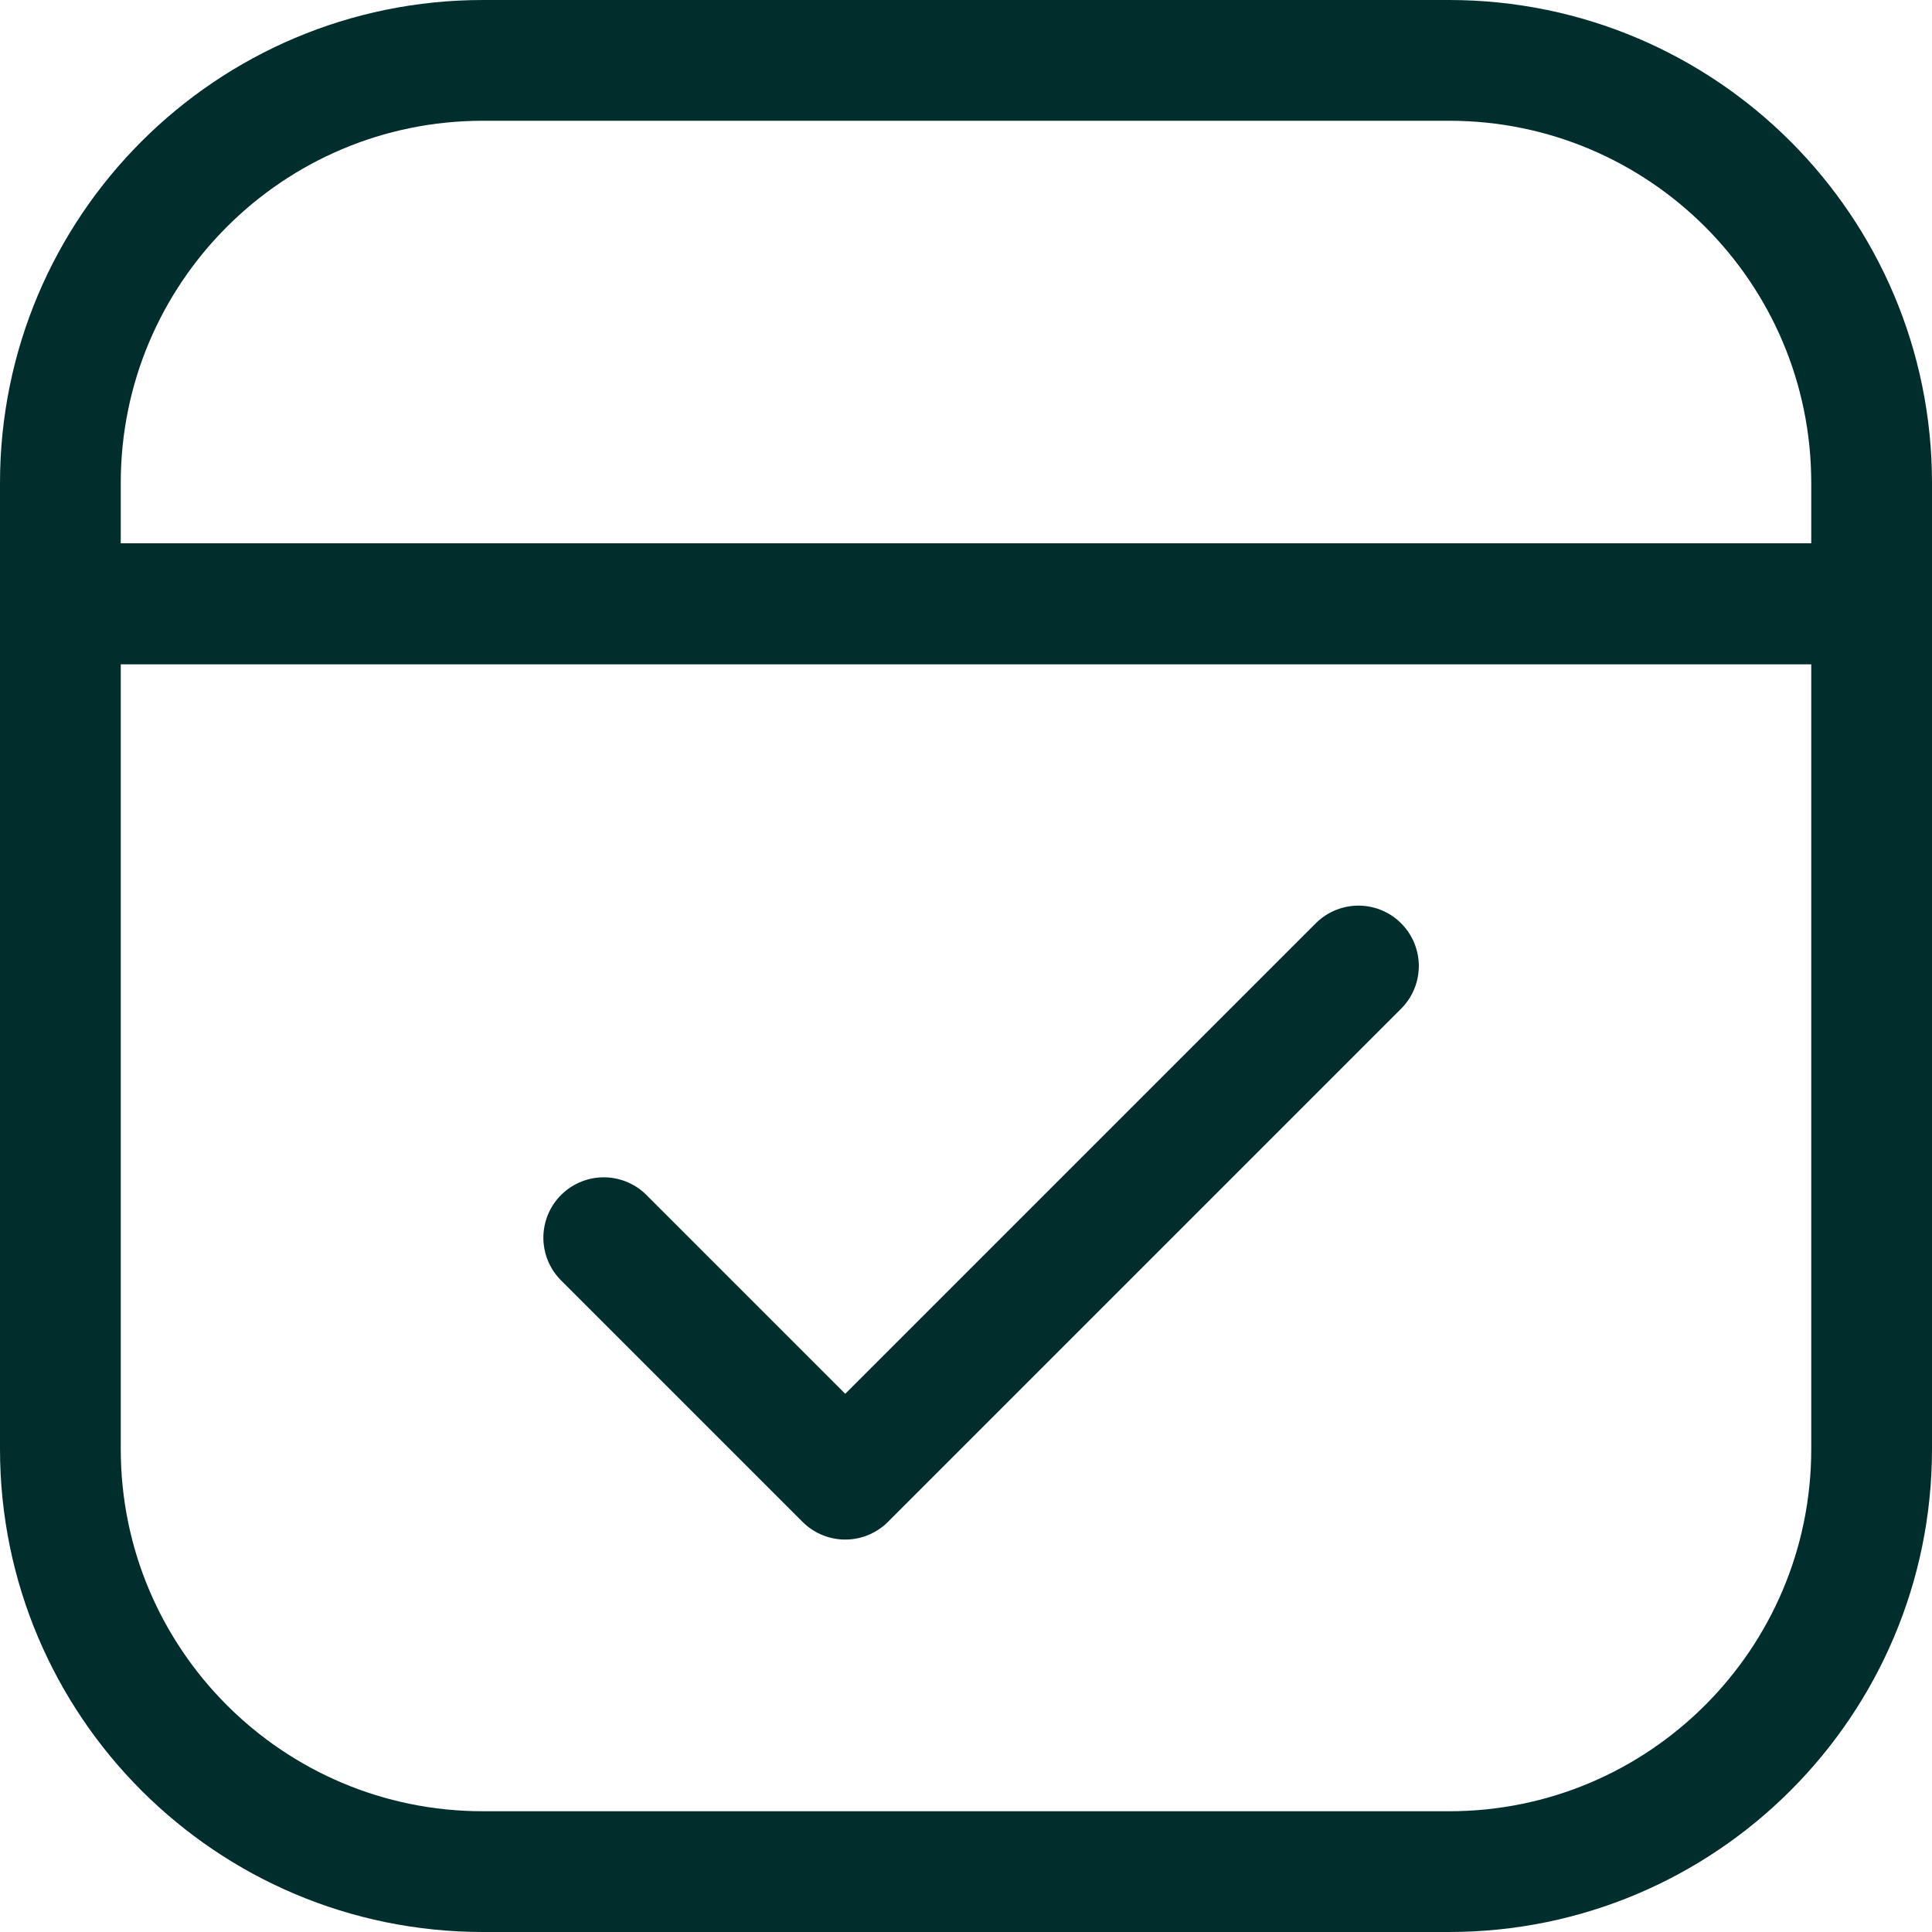
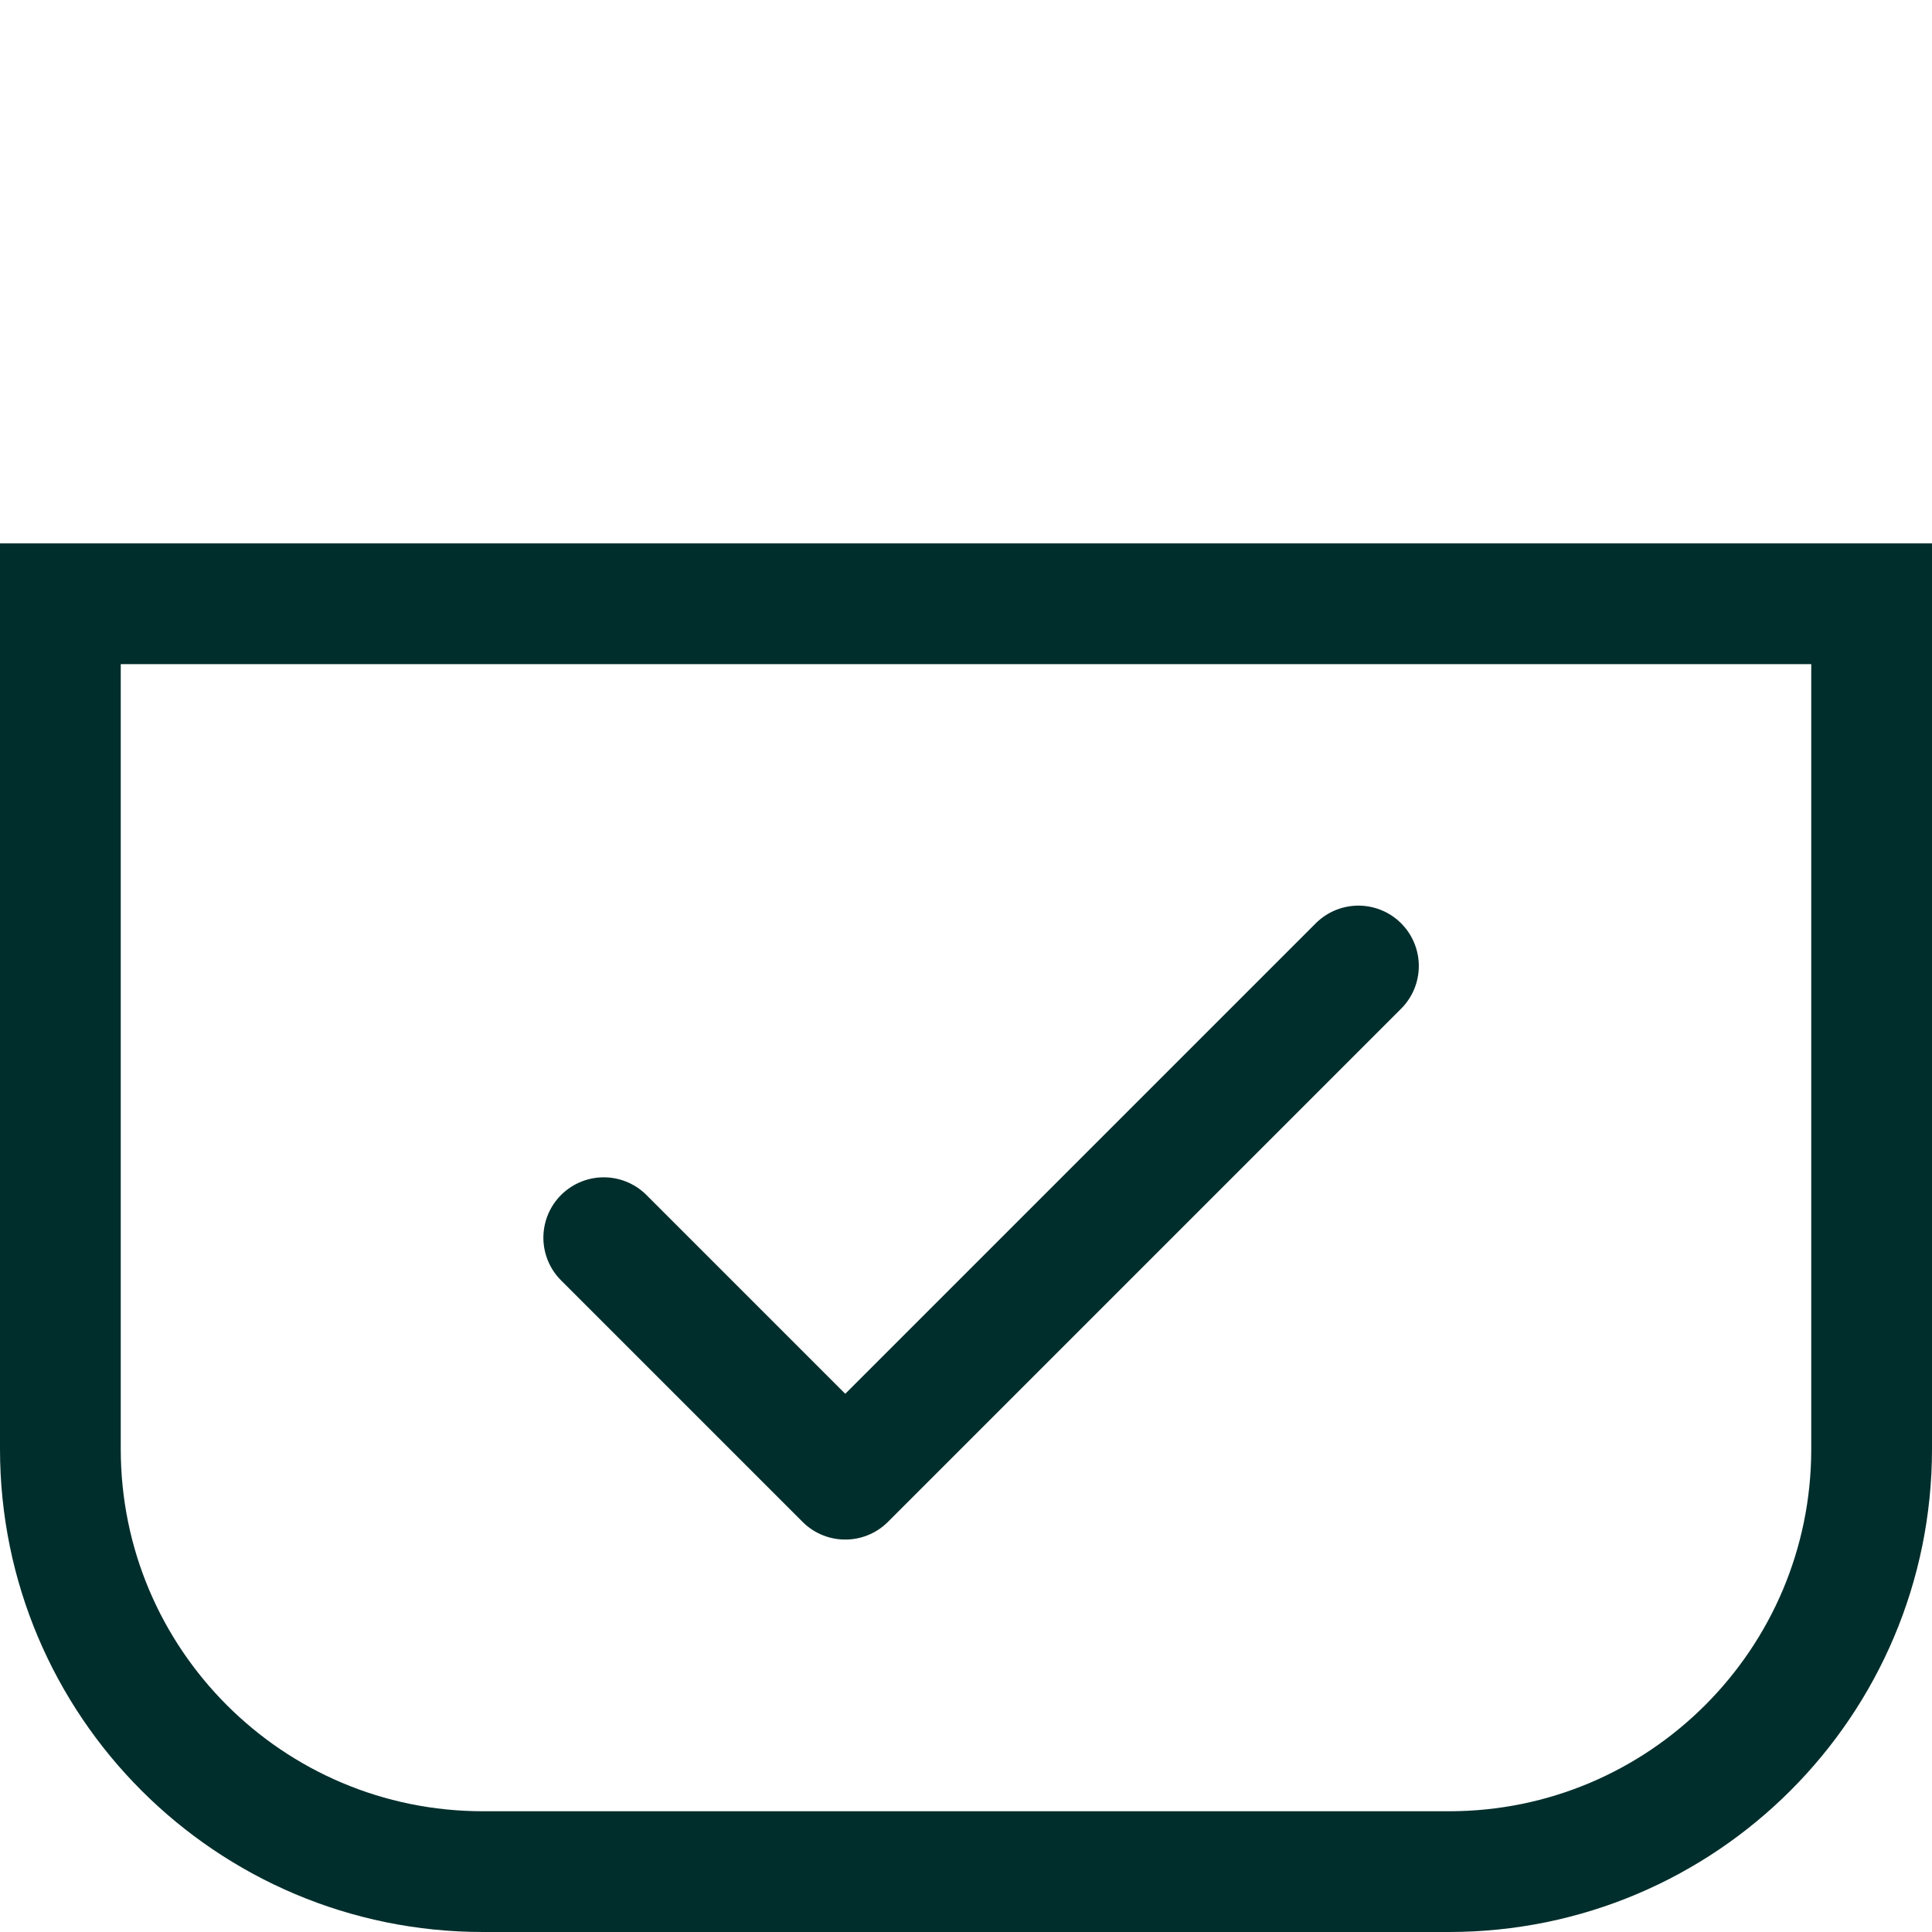
<svg xmlns="http://www.w3.org/2000/svg" width="32" height="32" viewBox="0 0 32 32" fill="none">
  <path d="M1 10H31V24C31 27.866 27.866 31 24 31H8C4.134 31 1 27.866 1 24V10Z" stroke="#002E2C" stroke-width="2" />
-   <path d="M1 8C1 4.134 4.134 1 8 1H24C27.866 1 31 4.134 31 8V10H1V8Z" stroke="#002E2C" stroke-width="2" />
  <path d="M10 20.5L14 24.5L22.5 16" stroke="#002E2C" stroke-width="2" stroke-linecap="round" stroke-linejoin="round" />
</svg>